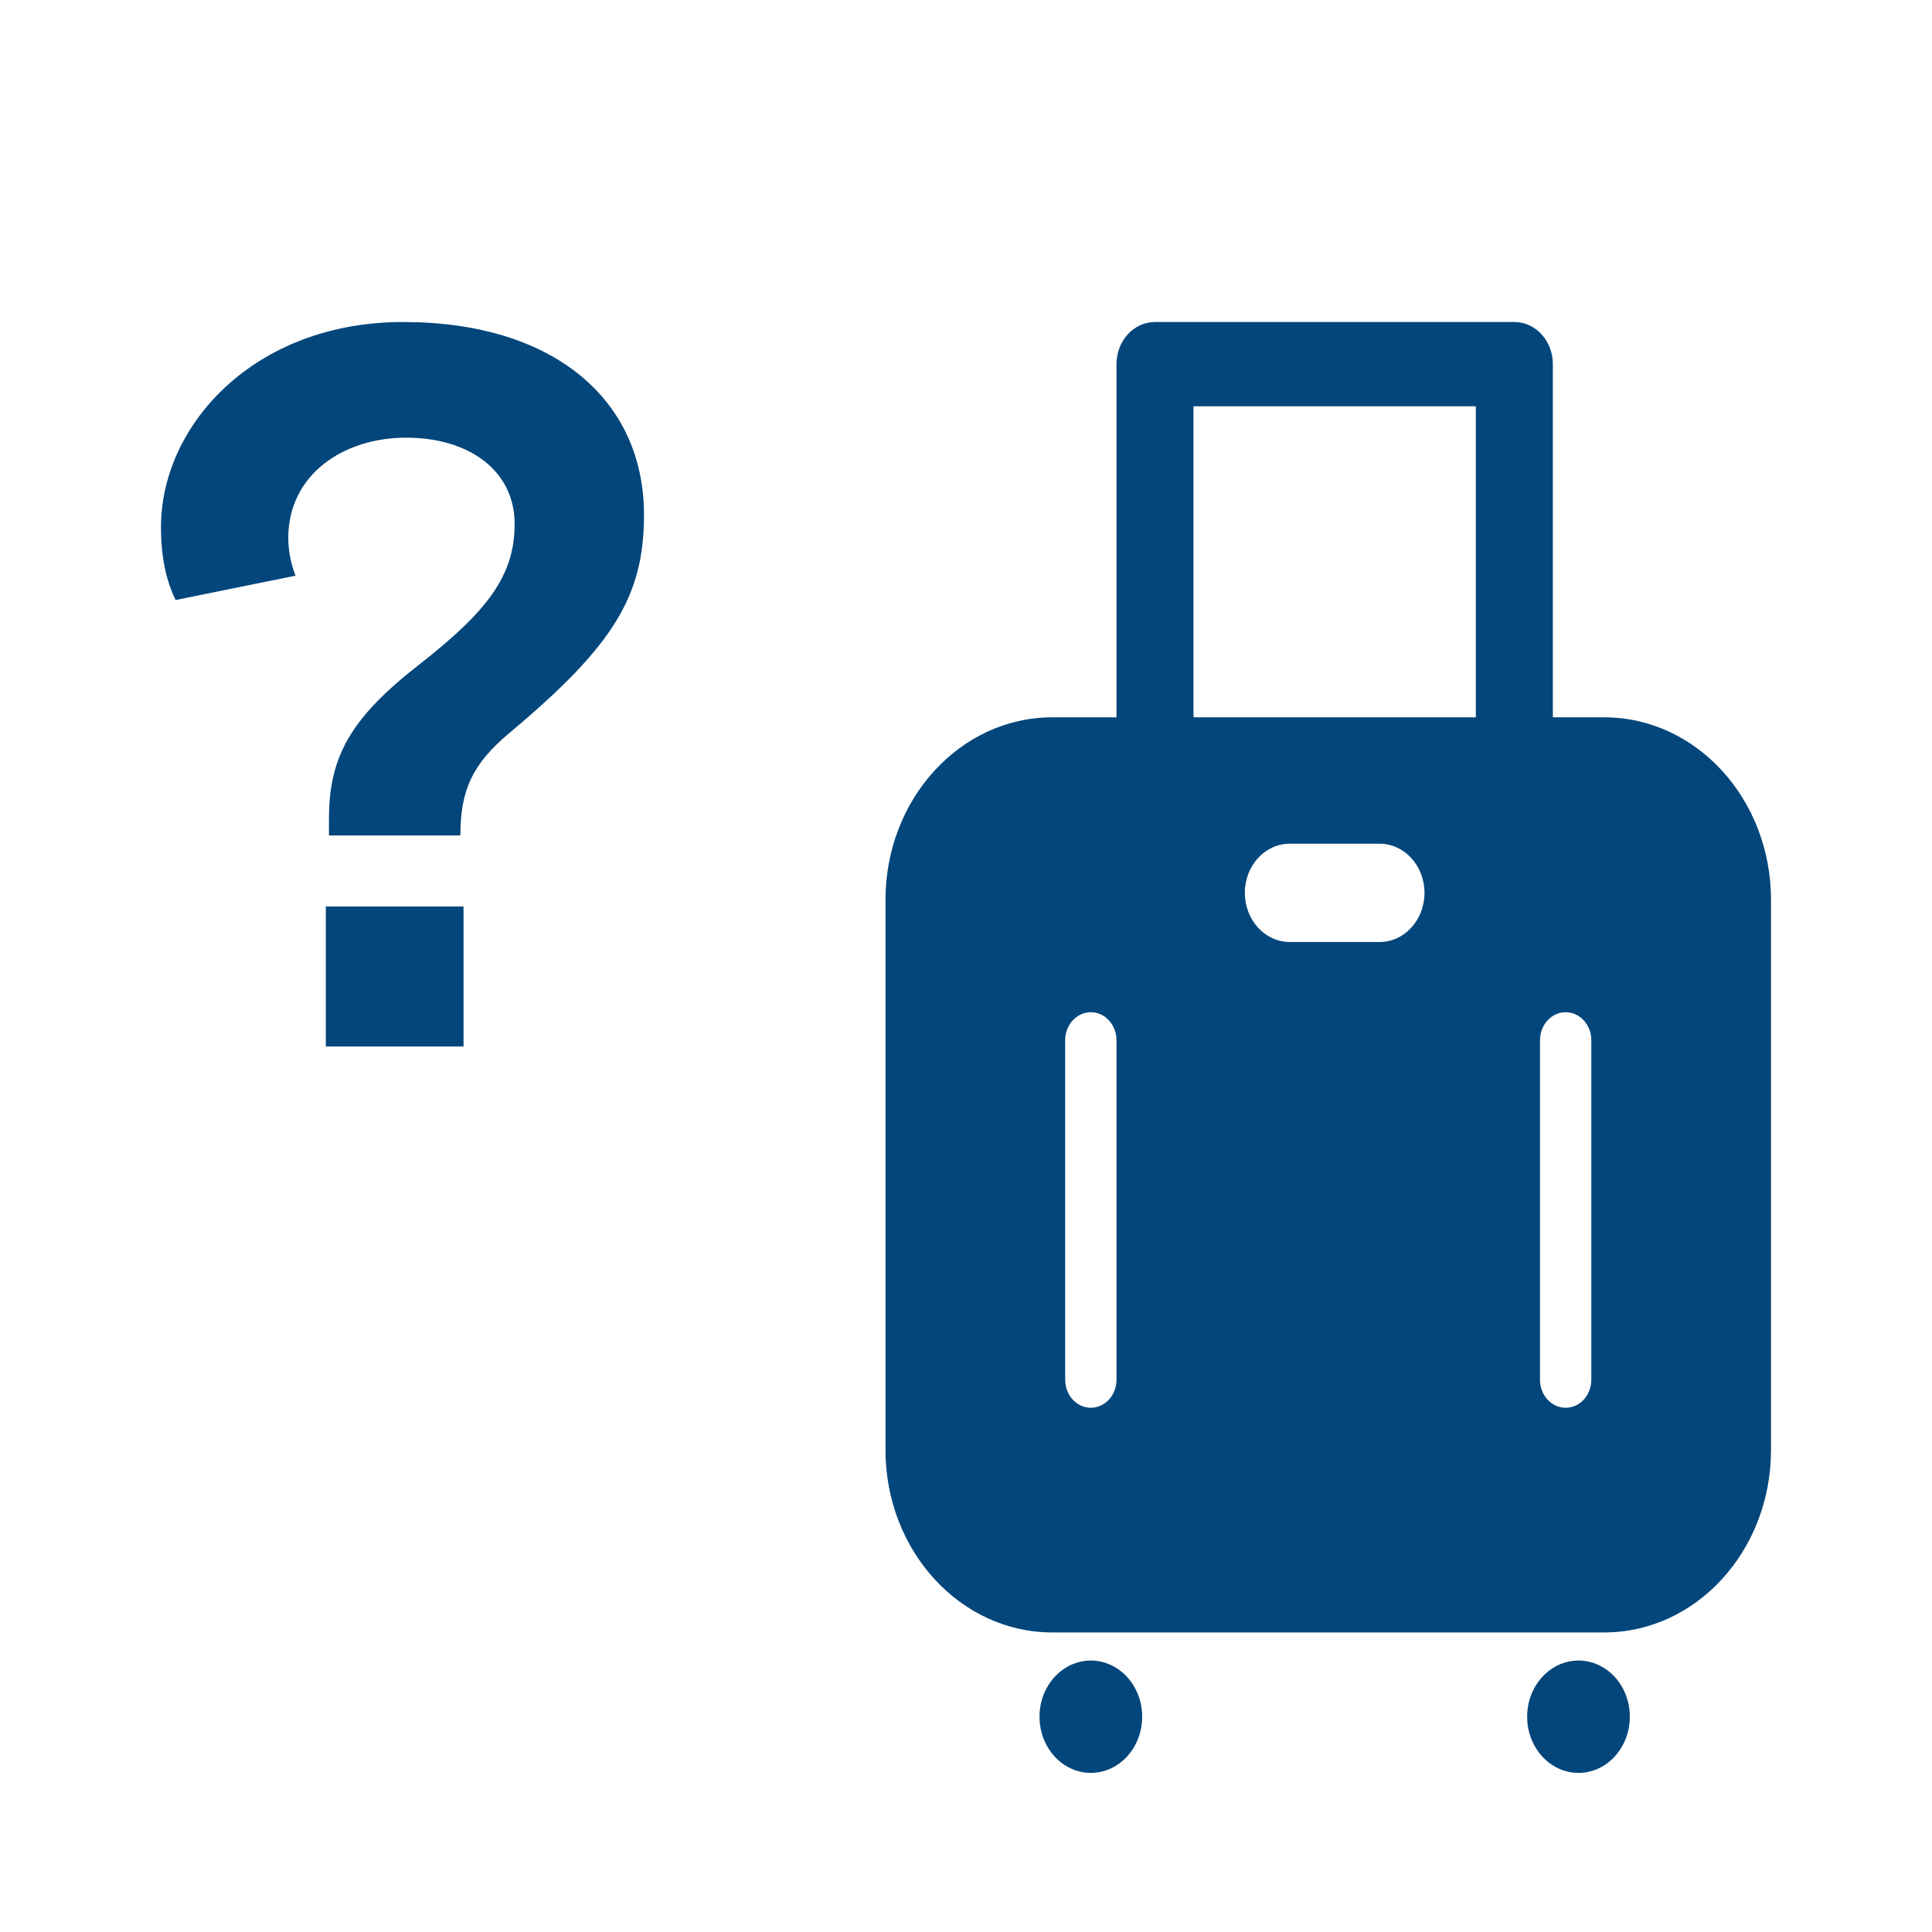
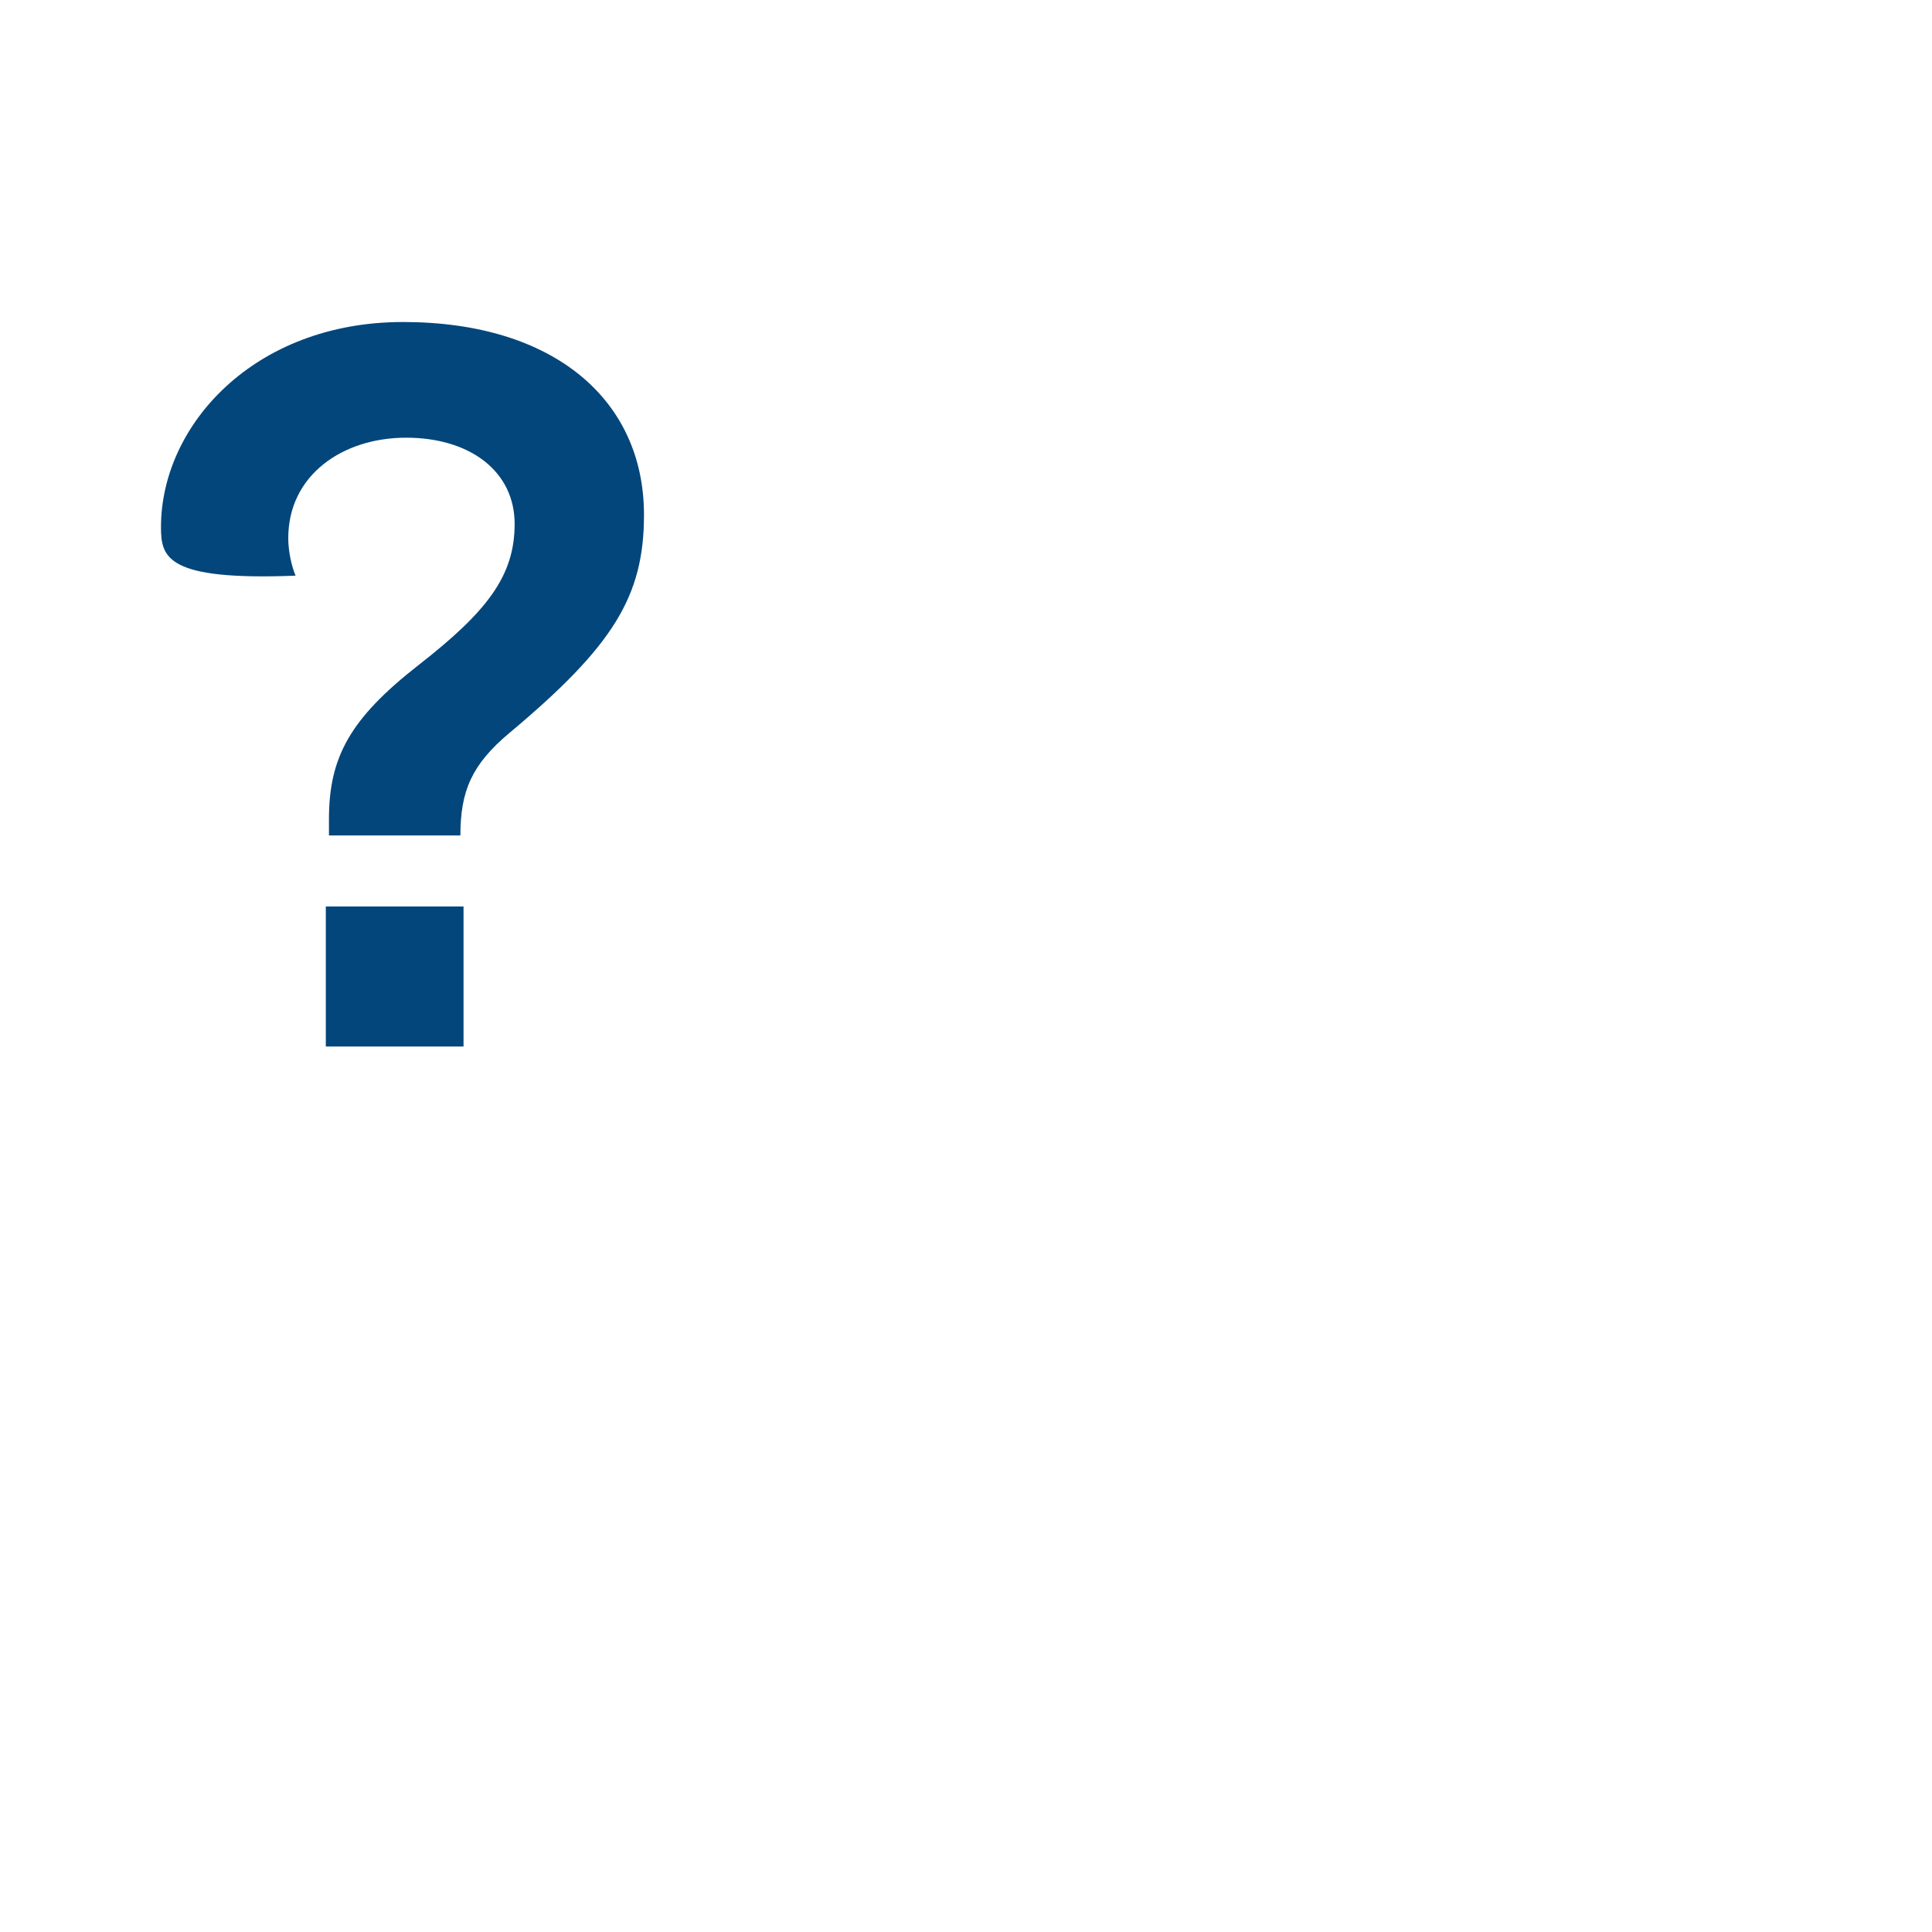
<svg xmlns="http://www.w3.org/2000/svg" width="64" height="64" viewBox="0 0 64 64" fill="none">
-   <path d="M10.897 27.675V27.137C10.897 25.087 11.588 23.809 13.869 22.028C16.15 20.247 17.048 19.07 17.048 17.356C17.048 15.608 15.562 14.499 13.454 14.499C11.346 14.499 9.549 15.742 9.549 17.826C9.549 18.263 9.653 18.734 9.791 19.07L5.817 19.877C5.506 19.238 5.333 18.465 5.333 17.457C5.333 14.095 8.409 10.667 13.351 10.667C18.361 10.667 21.333 13.255 21.333 17.053C21.333 19.742 20.331 21.389 16.875 24.28C15.631 25.322 15.251 26.196 15.251 27.675H10.897ZM10.793 34.667V30.028H15.355V34.667H10.793Z" fill="#03467B" />
-   <path fill-rule="evenodd" clip-rule="evenodd" d="M36.986 12.062C36.986 11.291 37.556 10.667 38.261 10.667H50.164C50.869 10.667 51.44 11.291 51.44 12.062V23.762H53.14C56.192 23.762 58.667 26.47 58.667 29.809L58.667 48.03C58.667 51.37 56.192 54.077 53.14 54.077H34.86C31.808 54.077 29.333 51.37 29.333 48.03L29.333 29.809C29.333 26.47 31.808 23.762 34.86 23.762H36.986V12.062ZM39.536 23.762H48.889V13.458H39.536V23.762ZM36.135 58.729C37.074 58.729 37.836 57.896 37.836 56.868C37.836 55.841 37.074 55.008 36.135 55.008C35.196 55.008 34.435 55.841 34.435 56.868C34.435 57.896 35.196 58.729 36.135 58.729ZM52.29 58.729C53.229 58.729 53.99 57.896 53.99 56.868C53.99 55.841 53.229 55.008 52.29 55.008C51.351 55.008 50.589 55.841 50.589 56.868C50.589 57.896 51.351 58.729 52.29 58.729ZM36.135 33.531C36.605 33.531 36.986 33.947 36.986 34.461L36.986 45.704C36.986 46.218 36.605 46.634 36.135 46.634C35.666 46.634 35.285 46.218 35.285 45.704L35.285 34.461C35.285 33.947 35.666 33.531 36.135 33.531ZM51.865 33.531C51.395 33.531 51.014 33.947 51.014 34.461L51.014 45.704C51.014 46.218 51.395 46.634 51.865 46.634C52.334 46.634 52.715 46.218 52.715 45.704L52.715 34.461C52.715 33.947 52.334 33.531 51.865 33.531ZM45.7 27.949C46.522 27.949 47.188 28.678 47.188 29.577C47.188 30.476 46.522 31.205 45.7 31.205H42.725C41.903 31.205 41.237 30.476 41.237 29.577C41.237 28.678 41.903 27.949 42.725 27.949H45.7Z" fill="#03467B" />
+   <path d="M10.897 27.675V27.137C10.897 25.087 11.588 23.809 13.869 22.028C16.15 20.247 17.048 19.07 17.048 17.356C17.048 15.608 15.562 14.499 13.454 14.499C11.346 14.499 9.549 15.742 9.549 17.826C9.549 18.263 9.653 18.734 9.791 19.07C5.506 19.238 5.333 18.465 5.333 17.457C5.333 14.095 8.409 10.667 13.351 10.667C18.361 10.667 21.333 13.255 21.333 17.053C21.333 19.742 20.331 21.389 16.875 24.28C15.631 25.322 15.251 26.196 15.251 27.675H10.897ZM10.793 34.667V30.028H15.355V34.667H10.793Z" fill="#03467B" />
</svg>